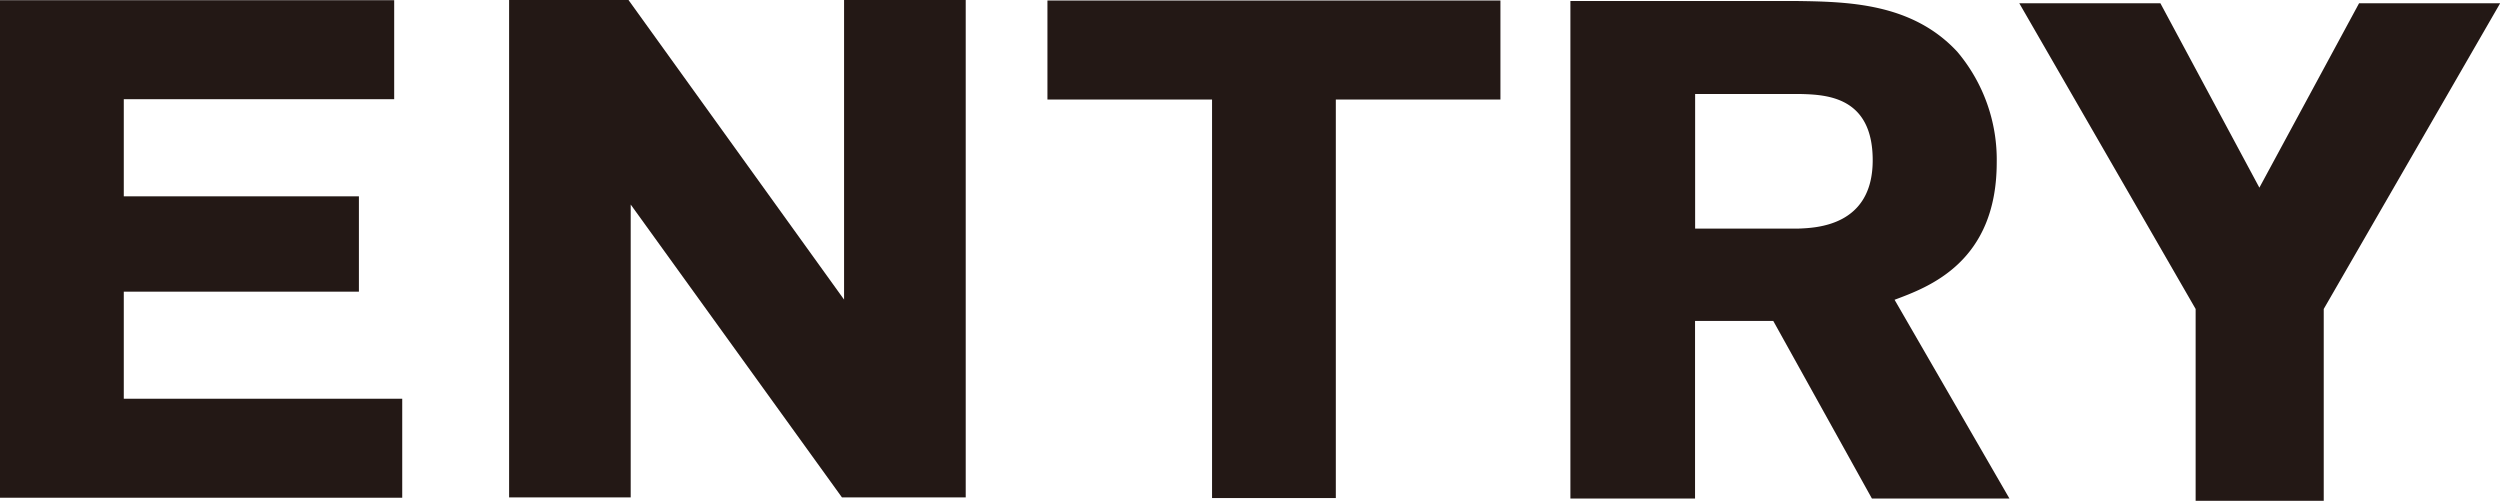
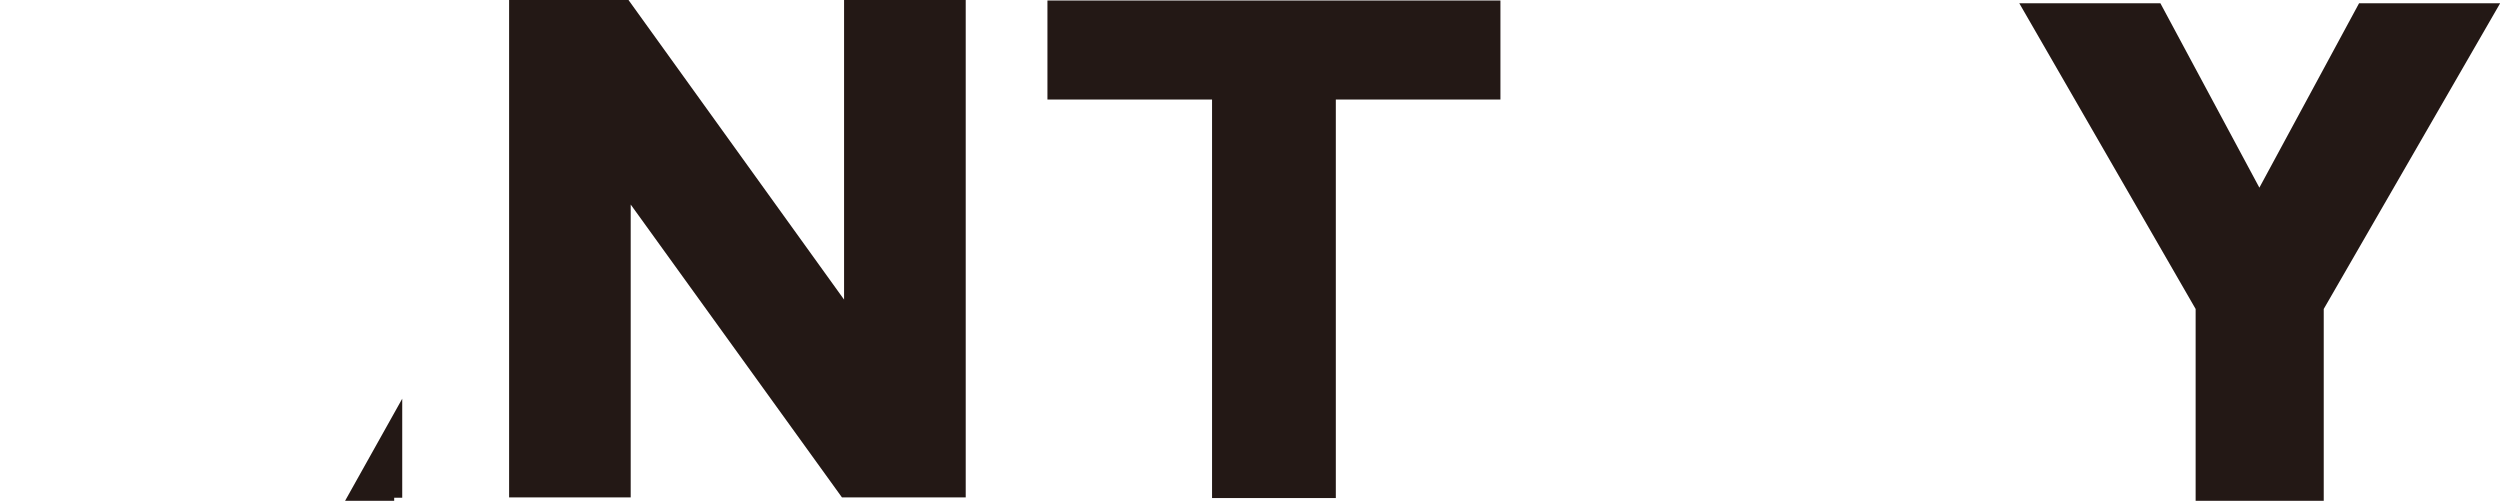
<svg xmlns="http://www.w3.org/2000/svg" width="145.433" height="29.133" viewBox="0 0 145.433 29.133">
  <g id="グループ_29" data-name="グループ 29" transform="translate(-296.021 314.543)">
-     <path id="パス_228" data-name="パス 228" d="M23.42,2142.651v5.759H.021v-28.943H22.952v5.761H7.222v5.651H20.9v5.544H7.222v6.228Z" transform="translate(296 -2434)" fill="#231815" />
-     <path id="パス_229" data-name="パス 229" d="M91.376,2119.514h13.036c3.034.042,6.806.082,9.47,2.953a9.725,9.725,0,0,1,2.295,6.436c0,5.821-3.976,7.256-5.943,7.993l6.682,11.561h-8l-5.739-10.331h-4.55v10.331H91.376Zm7.256,5.412v7.83h5.985c1.024-.041,4.345-.124,4.345-3.977,0-3.689-2.664-3.812-4.181-3.853Z" transform="translate(296 -2434)" fill="#231815" />
+     <path id="パス_228" data-name="パス 228" d="M23.42,2142.651v5.759H.021H22.952v5.761H7.222v5.651H20.9v5.544H7.222v6.228Z" transform="translate(296 -2434)" fill="#231815" />
    <path id="パス_230" data-name="パス 230" d="M77.73,2148.43h-7.2v-23.183H60.954v-5.761H87.306v5.761H77.73Z" transform="translate(296 -2434)" fill="#231815" />
    <path id="パス_231" data-name="パス 231" d="M135.2,2148.59h-7.452v-11.159l-10.259-17.785h8.208l5.759,10.728,5.8-10.728h8.207L135.2,2137.431Z" transform="translate(296 -2434)" fill="#231815" />
    <path id="パス_232" data-name="パス 232" d="M49,2148.392l-12.289-17.037v17.037H29.637v-28.935h6.945l12.541,17.428v-17.428H56.2v28.935Z" transform="translate(296 -2434)" fill="#231815" />
  </g>
</svg>